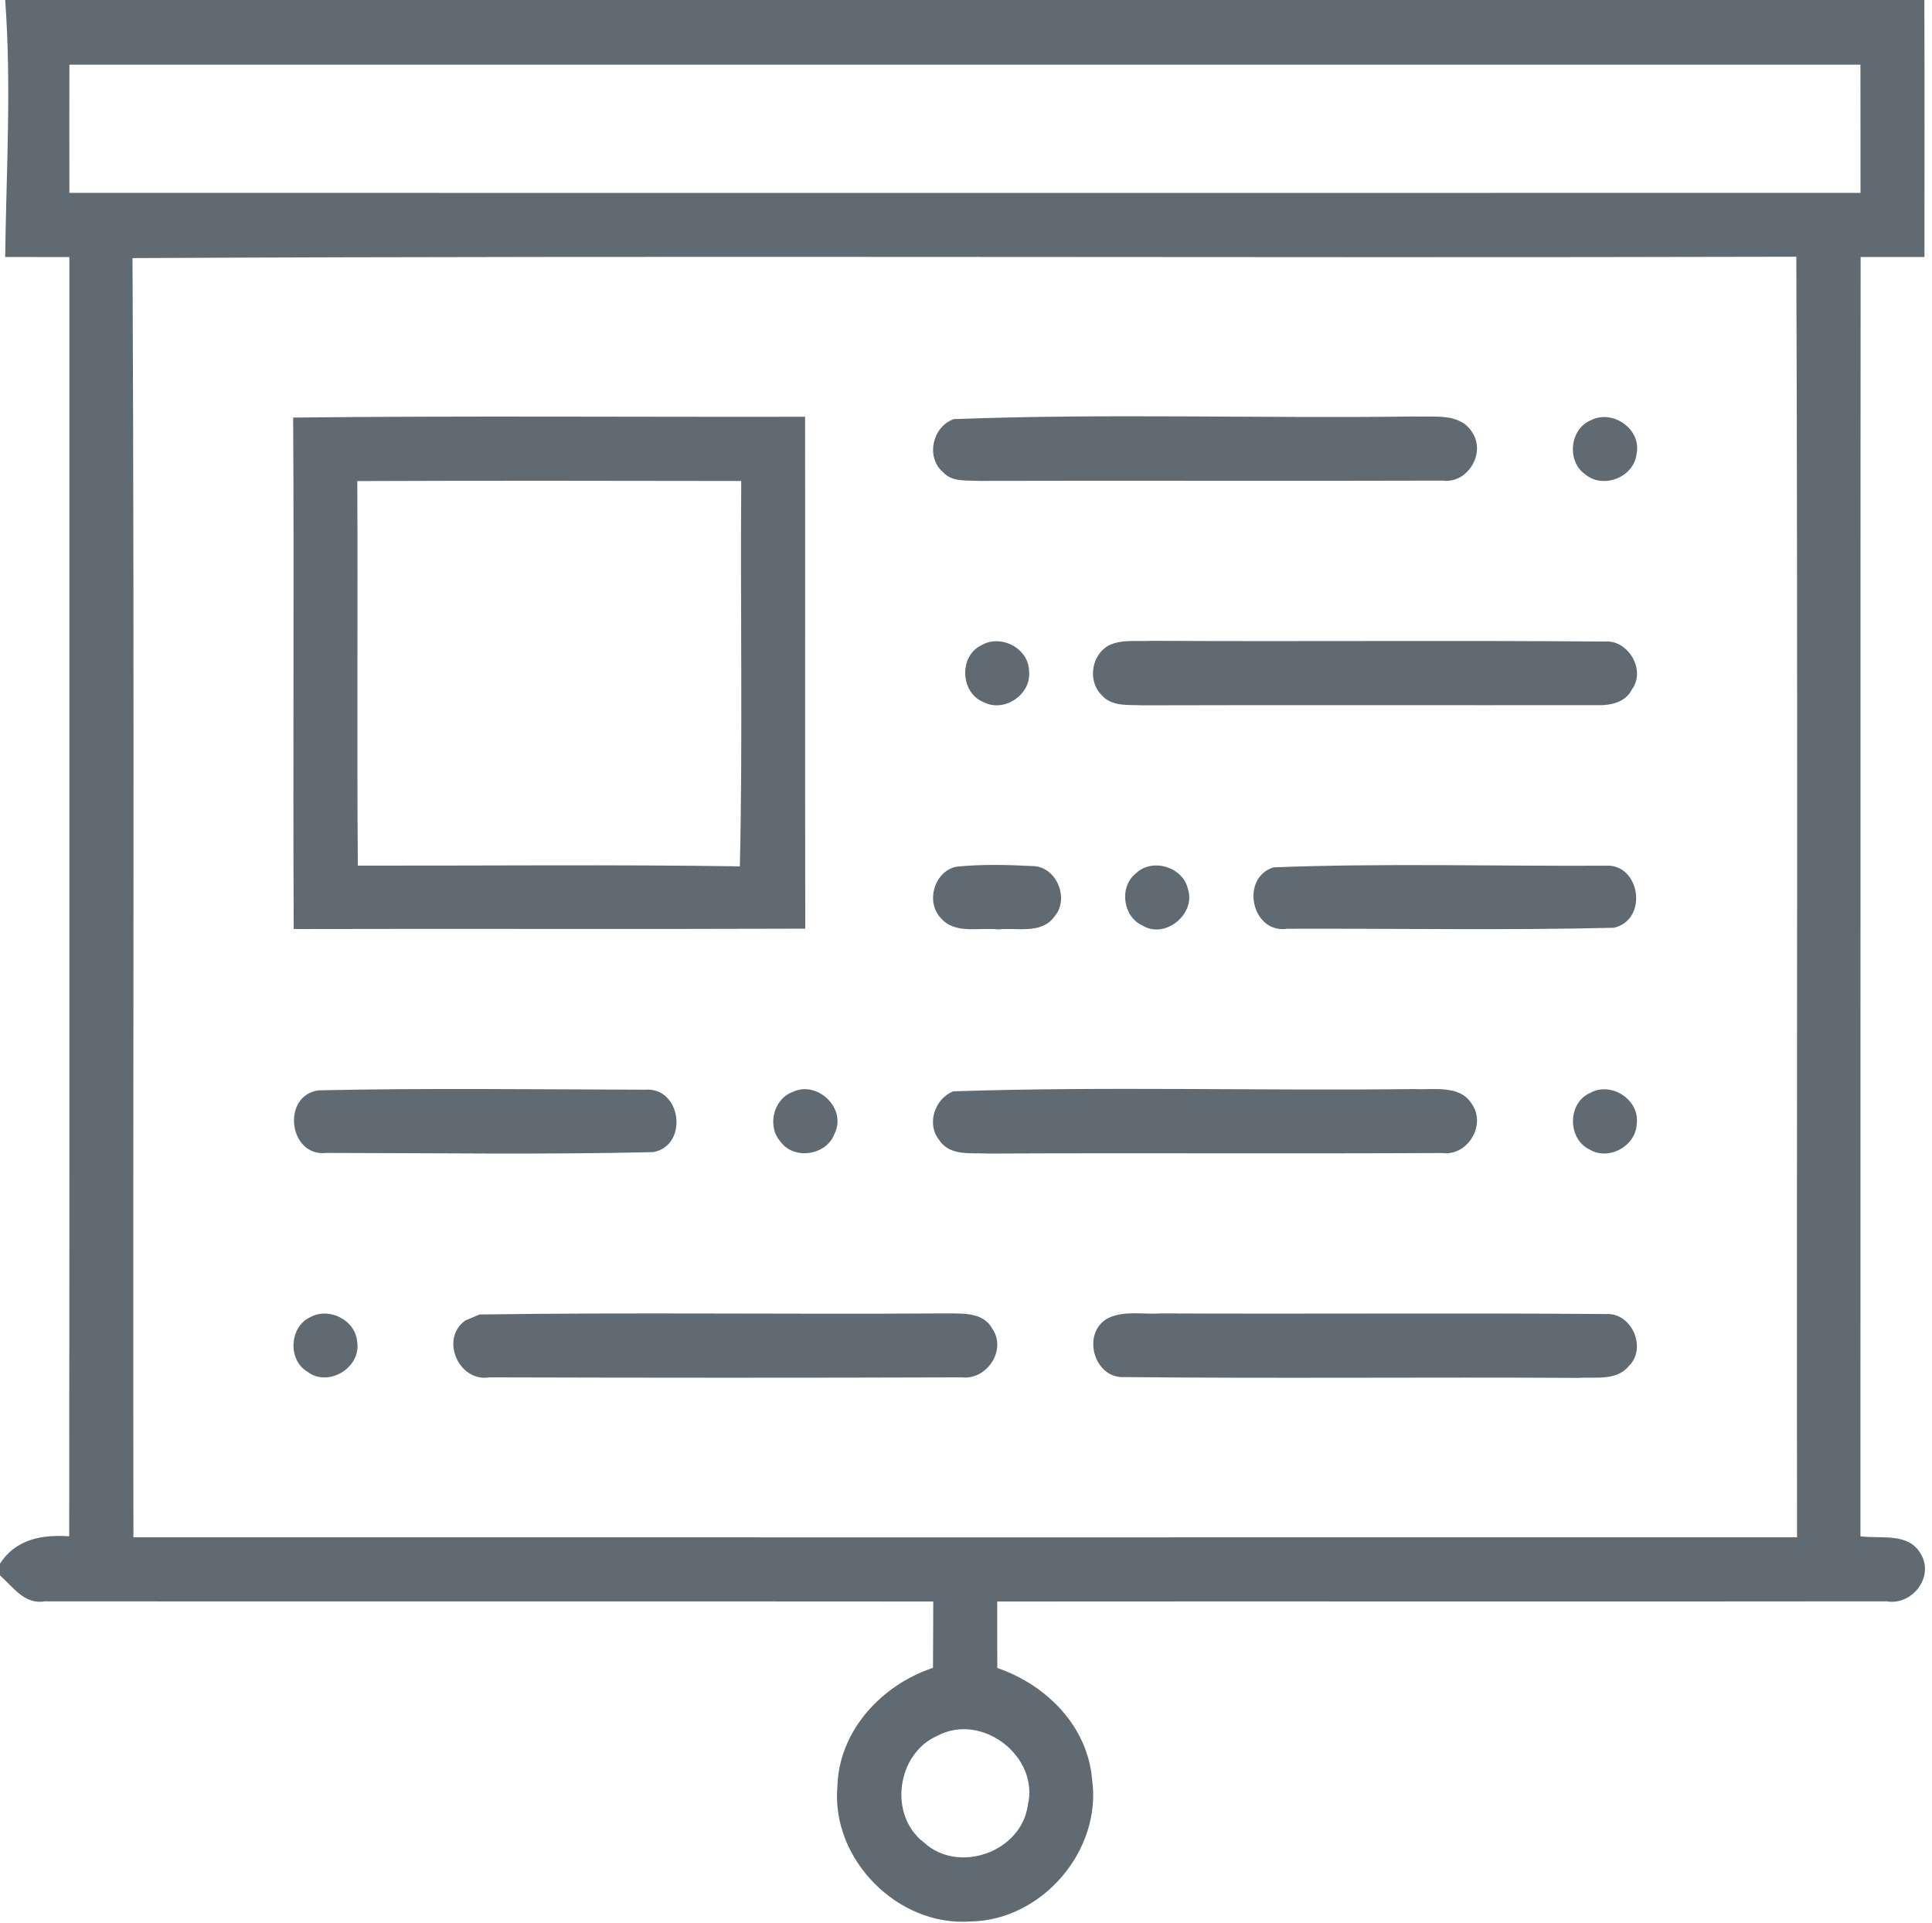
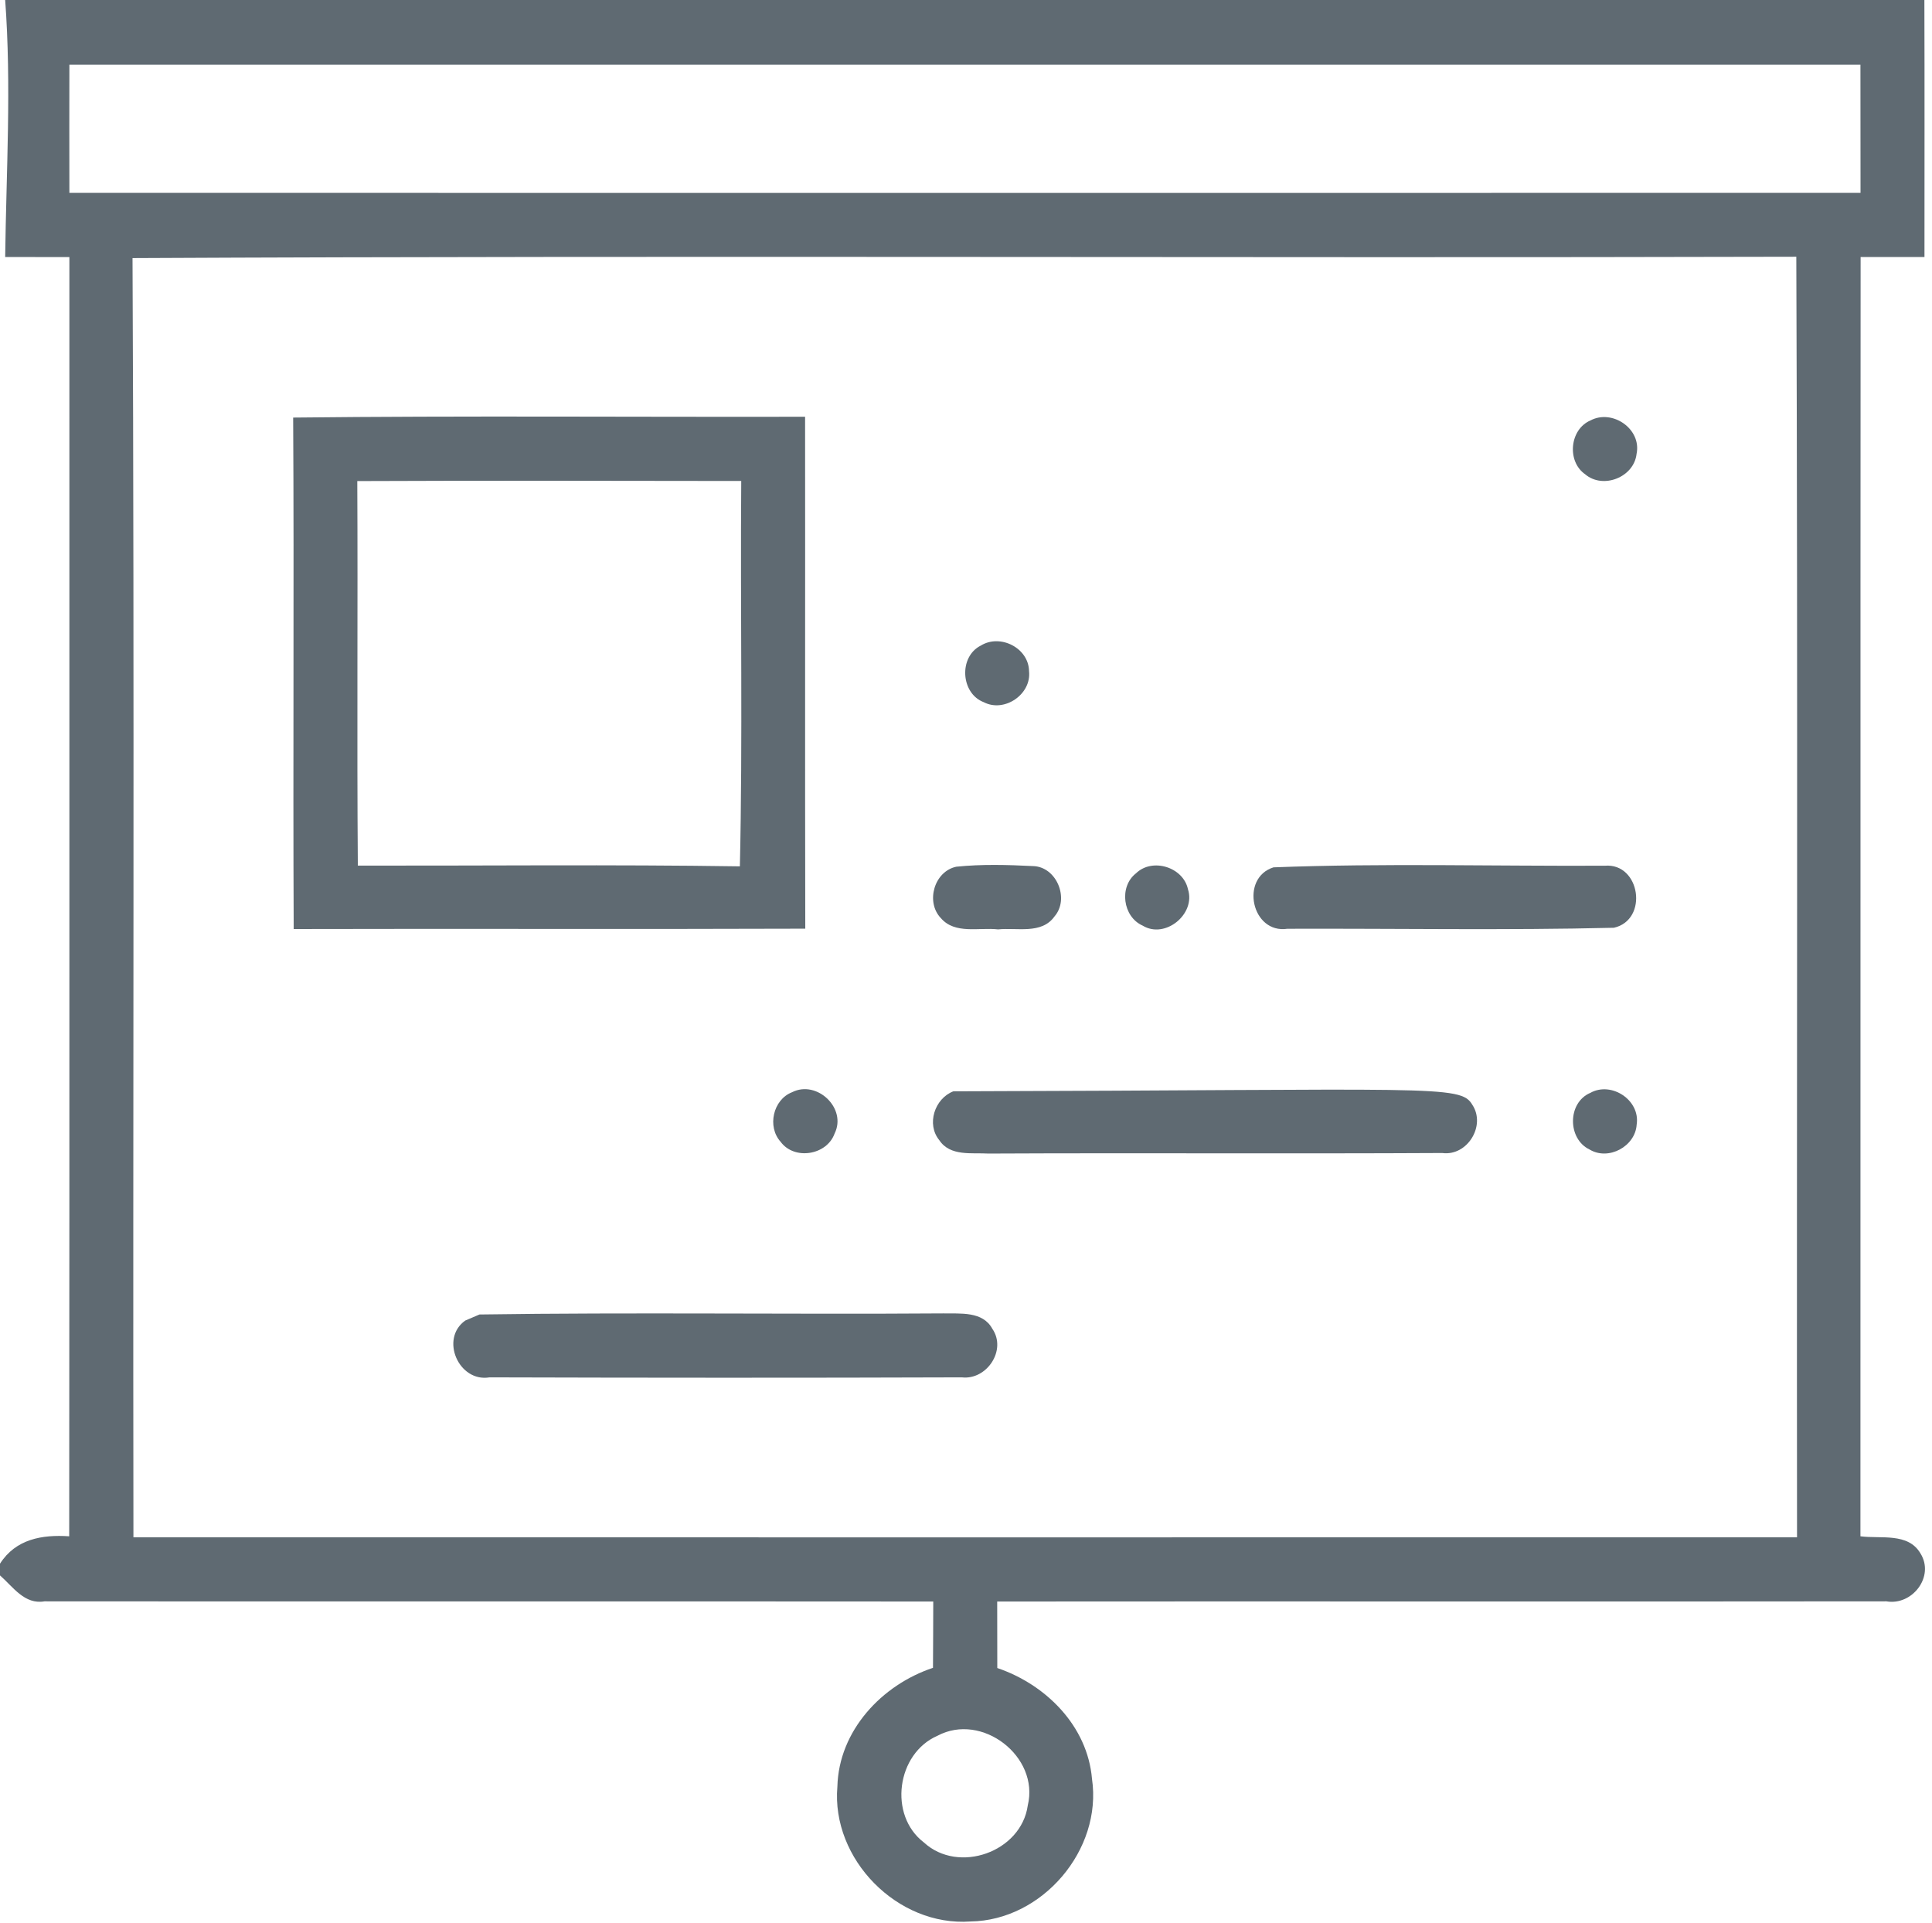
<svg xmlns="http://www.w3.org/2000/svg" width="213pt" height="212pt" viewBox="0 0 213 212" version="1.1">
  <g id="#5f6a72ff">
    <path fill="#5f6a72" opacity="1.00" d=" M 0.57 0.00 L 212.16 0.00 C 212.19 9.44 212.17 18.88 212.17 28.33 C 209.82 28.33 207.47 28.33 205.13 28.33 C 205.10 75.34 205.13 122.35 205.11 169.35 C 207.34 169.65 210.37 168.91 211.73 171.24 C 213.32 173.79 210.82 177.02 207.97 176.52 C 175.30 176.56 142.62 176.51 109.94 176.54 C 109.94 178.98 109.94 181.42 109.95 183.87 C 115.31 185.69 119.89 190.25 120.39 196.08 C 121.55 203.92 114.91 211.70 106.99 211.81 C 98.96 212.39 91.63 204.95 92.32 196.94 C 92.48 190.78 97.21 185.73 102.86 183.85 C 102.88 181.41 102.88 178.97 102.89 176.54 C 70.23 176.51 37.57 176.55 4.91 176.52 C 2.70 176.90 1.45 174.93 0.00 173.66 L 0.00 172.37 C 1.74 169.65 4.64 169.15 7.63 169.35 C 7.67 122.35 7.64 75.34 7.65 28.34 C 5.29 28.33 2.93 28.33 0.57 28.33 C 0.69 18.89 1.27 9.43 0.57 0.00 M 7.65 7.13 C 7.64 11.84 7.64 16.55 7.65 21.26 C 73.47 21.27 139.29 21.27 205.12 21.26 C 205.12 16.55 205.12 11.84 205.11 7.13 C 139.29 7.13 73.47 7.13 7.65 7.13 M 14.61 28.45 C 14.83 75.45 14.64 122.46 14.71 169.46 C 75.84 169.47 136.98 169.47 198.12 169.46 C 198.07 122.41 198.22 75.35 198.04 28.30 C 136.90 28.46 75.75 28.15 14.61 28.45 M 103.35 191.34 C 98.85 193.30 97.92 200.10 101.86 203.10 C 105.67 206.61 112.59 204.16 113.31 199.02 C 114.62 193.62 108.25 188.72 103.35 191.34 Z" />
    <path fill="#5f6a72" opacity="1.00" d=" M 32.32 46.03 C 51.13 45.82 69.95 45.98 88.76 45.94 C 88.78 64.75 88.74 83.56 88.78 102.37 C 69.98 102.44 51.18 102.36 32.38 102.41 C 32.29 83.62 32.43 64.82 32.32 46.03 M 39.39 53.03 C 39.46 67.16 39.34 81.29 39.45 95.42 C 53.49 95.44 67.54 95.29 81.57 95.50 C 81.89 81.34 81.61 67.18 81.72 53.02 C 67.61 53.00 53.50 52.97 39.39 53.03 Z" />
-     <path fill="#5f6a72" opacity="1.00" d=" M 105.14 46.20 C 122.04 45.56 139.02 46.14 155.95 45.91 C 158.13 46.00 161.04 45.47 162.35 47.73 C 163.81 50.01 161.77 53.34 159.05 52.98 C 142.02 53.04 124.98 52.96 107.94 53.01 C 106.58 52.93 104.96 53.17 103.95 52.03 C 102.04 50.38 102.81 47.03 105.14 46.20 Z" />
    <path fill="#5f6a72" opacity="1.00" d=" M 175.34 46.35 C 177.75 45.06 181.00 47.28 180.43 50.03 C 180.15 52.61 176.73 53.96 174.76 52.28 C 172.72 50.86 173.05 47.33 175.34 46.35 Z" />
    <path fill="#5f6a72" opacity="1.00" d=" M 108.14 71.16 C 110.28 69.84 113.42 71.43 113.45 73.99 C 113.73 76.54 110.73 78.58 108.47 77.41 C 105.90 76.44 105.68 72.38 108.14 71.16 Z" />
-     <path fill="#5f6a72" opacity="1.00" d=" M 122.25 71.14 C 123.72 70.44 125.40 70.74 126.97 70.64 C 143.63 70.73 160.29 70.58 176.94 70.72 C 179.51 70.51 181.48 73.87 179.93 75.97 C 179.22 77.45 177.51 77.79 176.03 77.73 C 159.34 77.75 142.65 77.70 125.96 77.75 C 124.41 77.67 122.53 77.93 121.42 76.58 C 119.88 75.03 120.34 72.17 122.25 71.14 Z" />
    <path fill="#5f6a72" opacity="1.00" d=" M 105.43 95.54 C 108.23 95.25 111.06 95.33 113.87 95.47 C 116.49 95.52 117.95 99.08 116.25 101.03 C 114.83 103.02 112.11 102.23 110.04 102.45 C 107.94 102.21 105.29 103.02 103.73 101.21 C 102.02 99.42 103.00 96.05 105.43 95.54 Z" />
    <path fill="#5f6a72" opacity="1.00" d=" M 140.40 95.61 C 152.55 95.14 164.76 95.49 176.93 95.43 C 180.85 95.11 181.77 101.40 177.93 102.27 C 165.95 102.56 153.94 102.34 141.94 102.38 C 137.98 102.97 136.68 96.78 140.40 95.61 Z" />
    <path fill="#5f6a72" opacity="1.00" d=" M 125.24 96.27 C 127.04 94.52 130.45 95.58 130.97 98.02 C 131.86 100.76 128.45 103.55 125.97 102.03 C 123.78 101.06 123.35 97.74 125.24 96.27 Z" />
-     <path fill="#5f6a72" opacity="1.00" d=" M 35.12 120.19 C 47.10 119.93 59.11 120.09 71.10 120.12 C 75.11 119.78 75.97 126.24 72.03 127.00 C 60.03 127.29 48.00 127.10 35.99 127.09 C 31.82 127.57 31.00 120.75 35.12 120.19 Z" />
    <path fill="#5f6a72" opacity="1.00" d=" M 87.32 120.40 C 90.06 119.01 93.40 122.17 92.01 124.96 C 91.15 127.35 87.57 127.92 86.06 125.86 C 84.56 124.20 85.22 121.22 87.32 120.40 Z" />
-     <path fill="#5f6a72" opacity="1.00" d=" M 105.10 120.30 C 122.03 119.74 139.02 120.26 155.97 120.05 C 158.12 120.16 161.02 119.54 162.32 121.78 C 163.85 124.08 161.77 127.47 159.01 127.10 C 142.33 127.19 125.66 127.08 108.98 127.16 C 107.13 127.05 104.75 127.49 103.56 125.69 C 102.11 123.93 103.04 121.10 105.10 120.30 Z" />
+     <path fill="#5f6a72" opacity="1.00" d=" M 105.10 120.30 C 158.12 120.16 161.02 119.54 162.32 121.78 C 163.85 124.08 161.77 127.47 159.01 127.10 C 142.33 127.19 125.66 127.08 108.98 127.16 C 107.13 127.05 104.75 127.49 103.56 125.69 C 102.11 123.93 103.04 121.10 105.10 120.30 Z" />
    <path fill="#5f6a72" opacity="1.00" d=" M 175.33 120.47 C 177.67 119.17 180.86 121.28 180.44 123.97 C 180.29 126.37 177.34 127.97 175.26 126.72 C 172.80 125.56 172.79 121.55 175.33 120.47 Z" />
-     <path fill="#5f6a72" opacity="1.00" d=" M 34.20 145.20 C 36.29 144.04 39.21 145.52 39.38 147.94 C 39.82 150.78 36.17 152.97 33.90 151.21 C 31.70 149.93 31.90 146.26 34.20 145.20 Z" />
    <path fill="#5f6a72" opacity="1.00" d=" M 51.29 145.57 C 51.68 145.40 52.47 145.07 52.86 144.90 C 69.90 144.65 86.95 144.90 104.00 144.78 C 105.87 144.82 108.34 144.52 109.40 146.47 C 111.02 148.82 108.79 152.15 106.04 151.83 C 88.69 151.89 71.32 151.88 53.97 151.83 C 50.58 152.40 48.47 147.58 51.29 145.57 Z" />
-     <path fill="#5f6a72" opacity="1.00" d=" M 122.23 145.27 C 124.03 144.44 126.12 144.92 128.04 144.78 C 144.39 144.86 160.74 144.72 177.09 144.85 C 179.91 144.70 181.61 148.61 179.57 150.59 C 178.20 152.26 175.84 151.76 173.96 151.89 C 157.30 151.79 140.64 151.97 123.98 151.80 C 120.55 152.01 119.16 146.83 122.23 145.27 Z" />
  </g>
</svg>